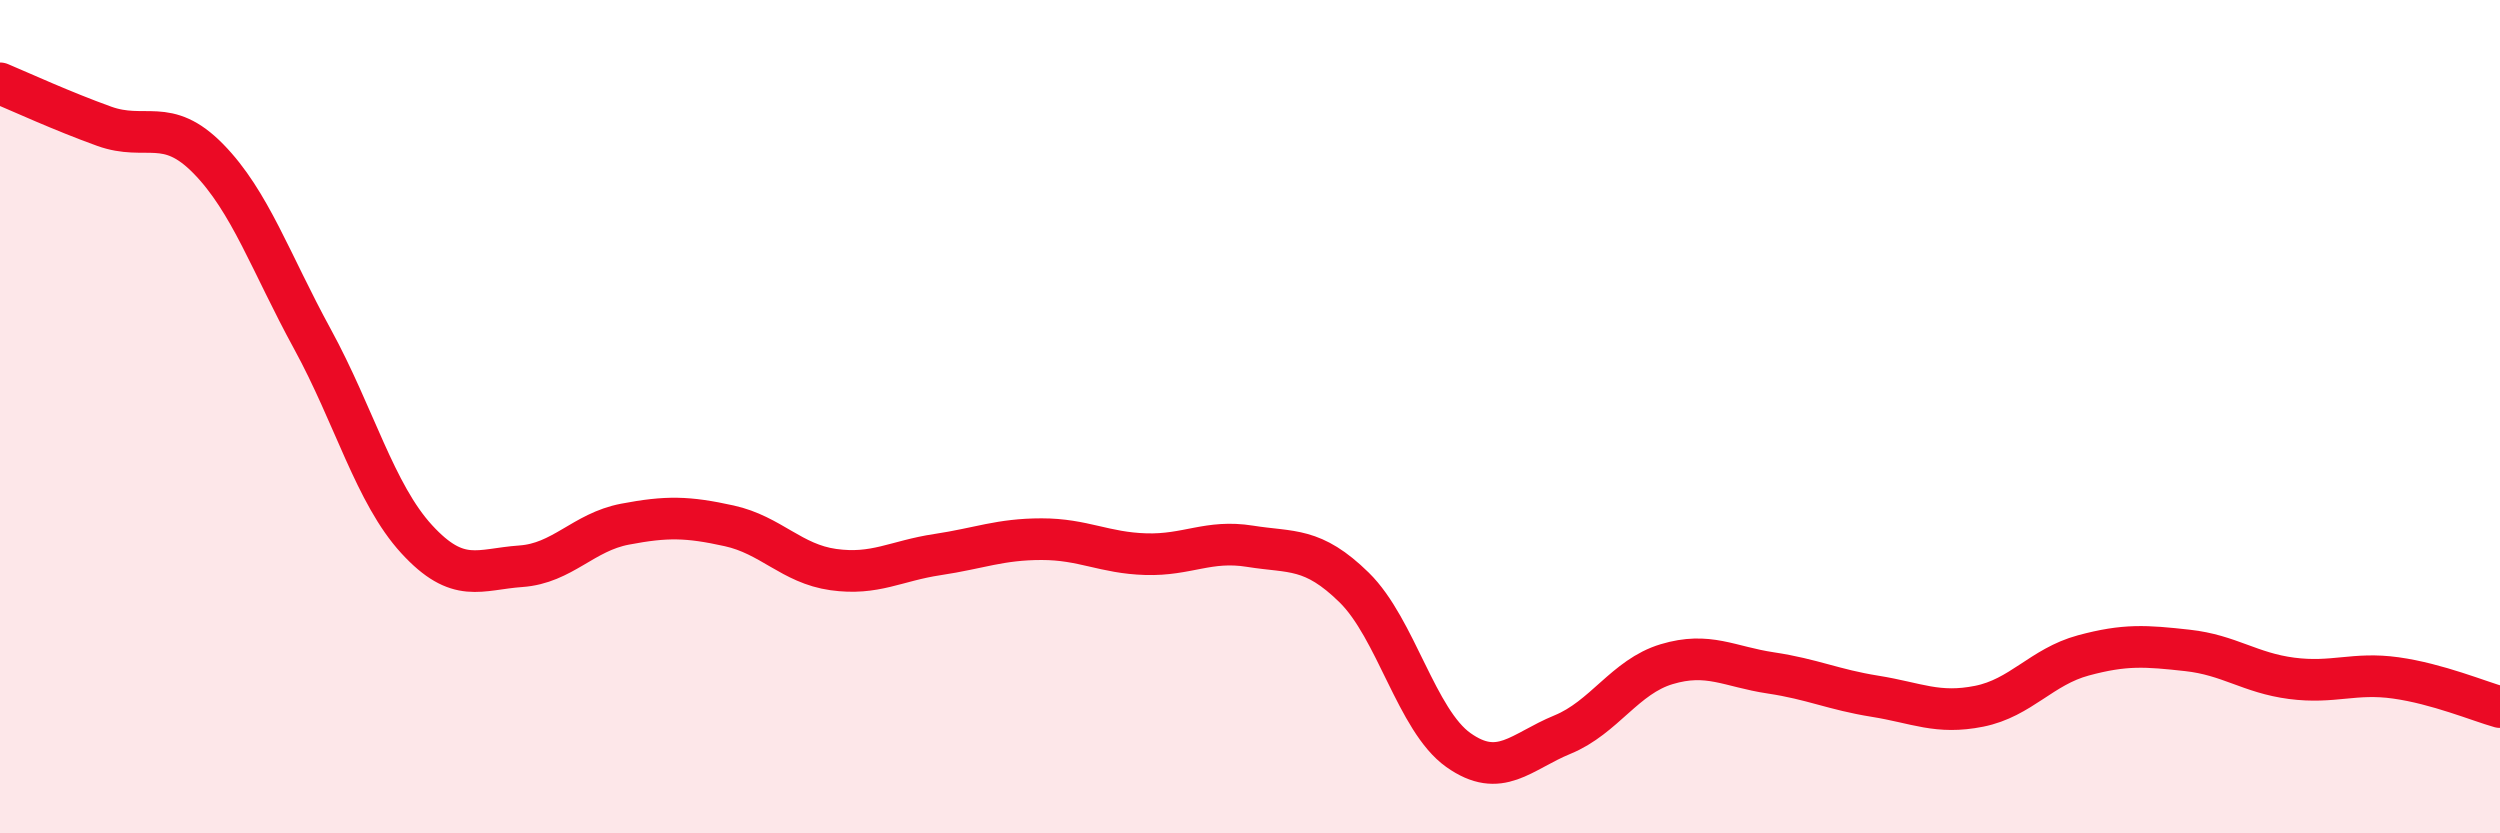
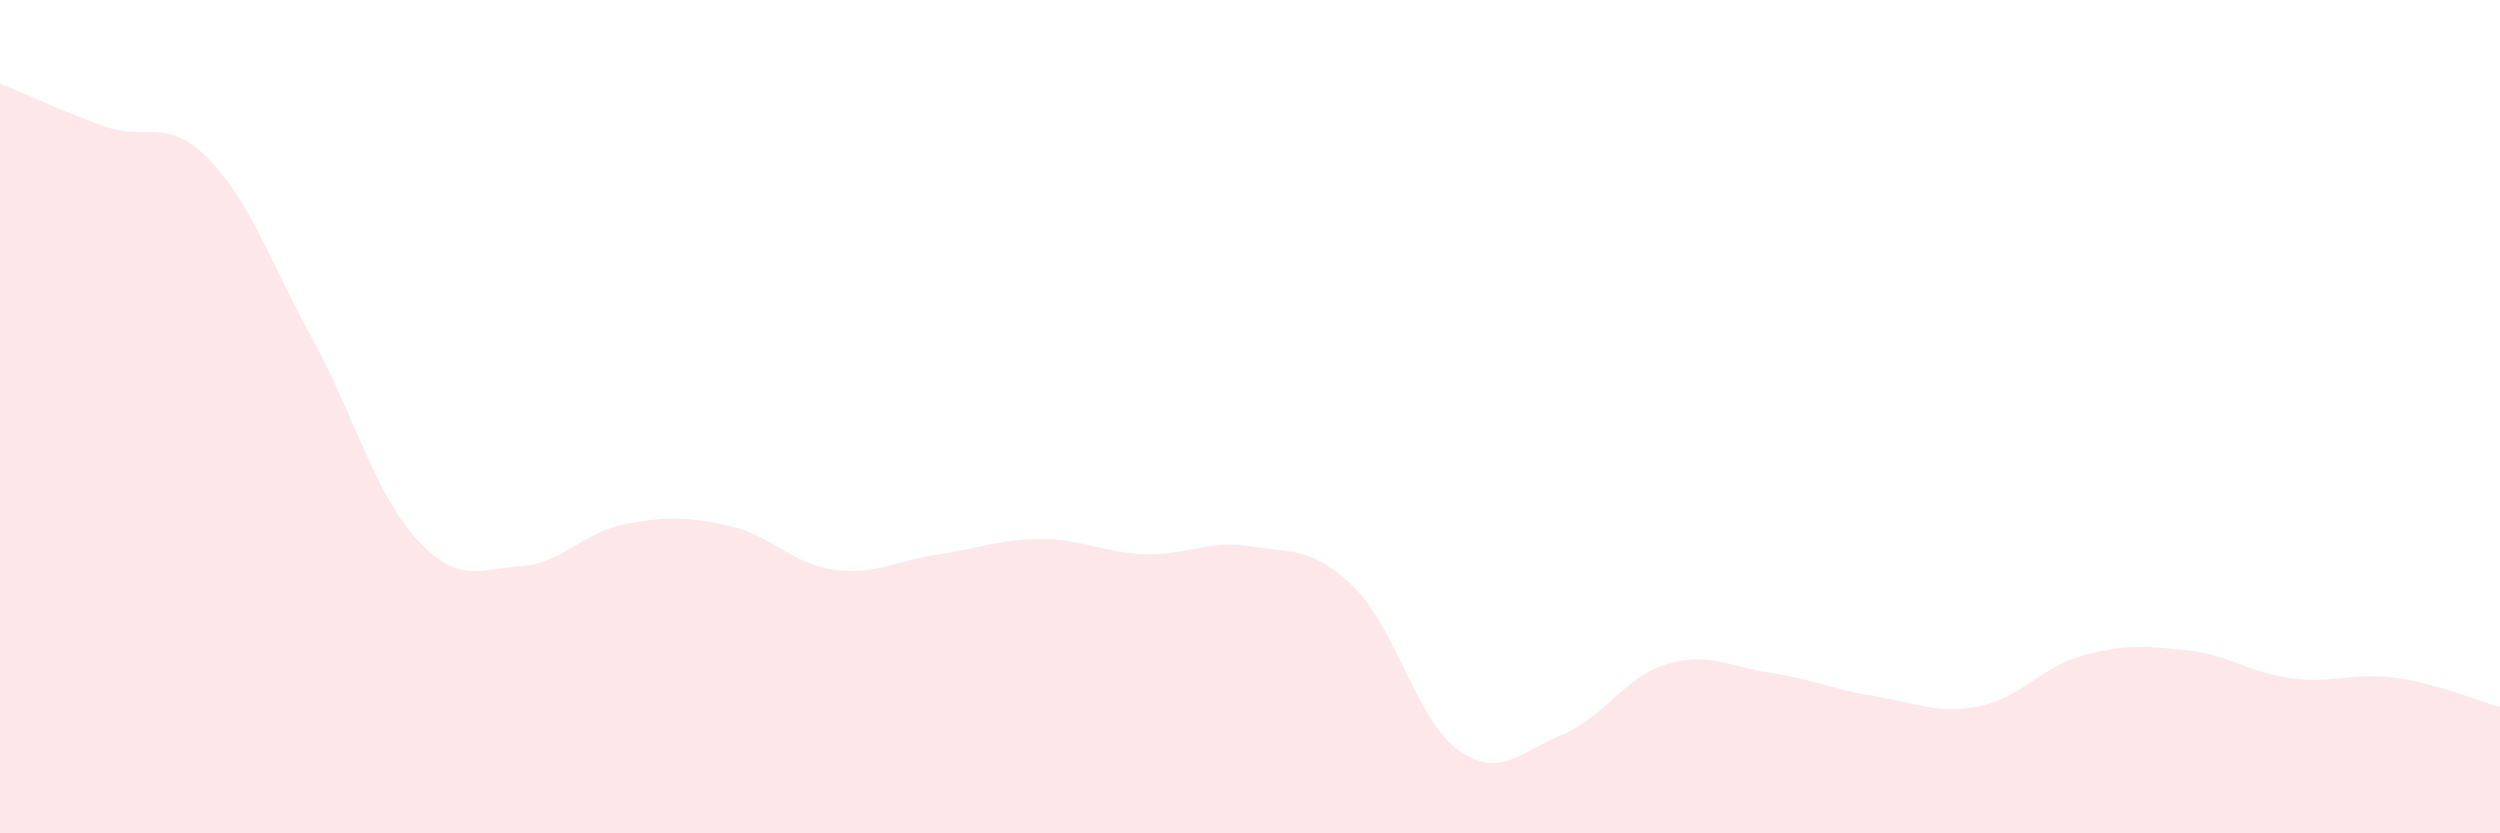
<svg xmlns="http://www.w3.org/2000/svg" width="60" height="20" viewBox="0 0 60 20">
  <path d="M 0,2 C 0.5,2.21 1.5,2.67 2.5,3.03 C 3.5,3.39 4,2.79 5,3.81 C 6,4.83 6.5,6.31 7.5,8.14 C 8.5,9.97 9,11.85 10,12.94 C 11,14.03 11.5,13.66 12.5,13.59 C 13.5,13.52 14,12.77 15,12.58 C 16,12.39 16.5,12.4 17.5,12.62 C 18.5,12.84 19,13.53 20,13.67 C 21,13.81 21.5,13.46 22.5,13.31 C 23.5,13.16 24,12.94 25,12.94 C 26,12.94 26.5,13.27 27.5,13.3 C 28.5,13.33 29,12.95 30,13.11 C 31,13.27 31.5,13.12 32.5,14.1 C 33.5,15.08 34,17.29 35,18 C 36,18.71 36.5,18.04 37.5,17.63 C 38.5,17.22 39,16.24 40,15.94 C 41,15.64 41.5,16 42.5,16.15 C 43.5,16.3 44,16.55 45,16.71 C 46,16.87 46.5,17.15 47.5,16.95 C 48.5,16.75 49,16 50,15.73 C 51,15.46 51.5,15.5 52.5,15.61 C 53.5,15.72 54,16.15 55,16.28 C 56,16.41 56.5,16.13 57.5,16.27 C 58.5,16.41 59.5,16.83 60,16.97L60 20L0 20Z" fill="#EB0A25" opacity="0.1" stroke-linecap="round" stroke-linejoin="round" />
-   <path d="M 0,2 C 0.5,2.21 1.5,2.67 2.5,3.03 C 3.5,3.39 4,2.79 5,3.81 C 6,4.83 6.5,6.31 7.5,8.14 C 8.5,9.97 9,11.85 10,12.94 C 11,14.03 11.5,13.66 12.5,13.59 C 13.5,13.52 14,12.77 15,12.58 C 16,12.39 16.5,12.4 17.5,12.62 C 18.5,12.84 19,13.53 20,13.67 C 21,13.81 21.5,13.46 22.5,13.31 C 23.5,13.16 24,12.94 25,12.94 C 26,12.94 26.5,13.27 27.5,13.3 C 28.5,13.33 29,12.95 30,13.11 C 31,13.27 31.5,13.12 32.5,14.1 C 33.5,15.08 34,17.29 35,18 C 36,18.71 36.5,18.04 37.5,17.63 C 38.5,17.22 39,16.24 40,15.94 C 41,15.64 41.5,16 42.5,16.15 C 43.5,16.3 44,16.55 45,16.71 C 46,16.87 46.5,17.15 47.5,16.95 C 48.5,16.75 49,16 50,15.73 C 51,15.46 51.5,15.5 52.5,15.61 C 53.5,15.72 54,16.15 55,16.28 C 56,16.41 56.5,16.13 57.5,16.27 C 58.5,16.41 59.5,16.83 60,16.97" stroke="#EB0A25" stroke-width="1" fill="none" stroke-linecap="round" stroke-linejoin="round" />
</svg>